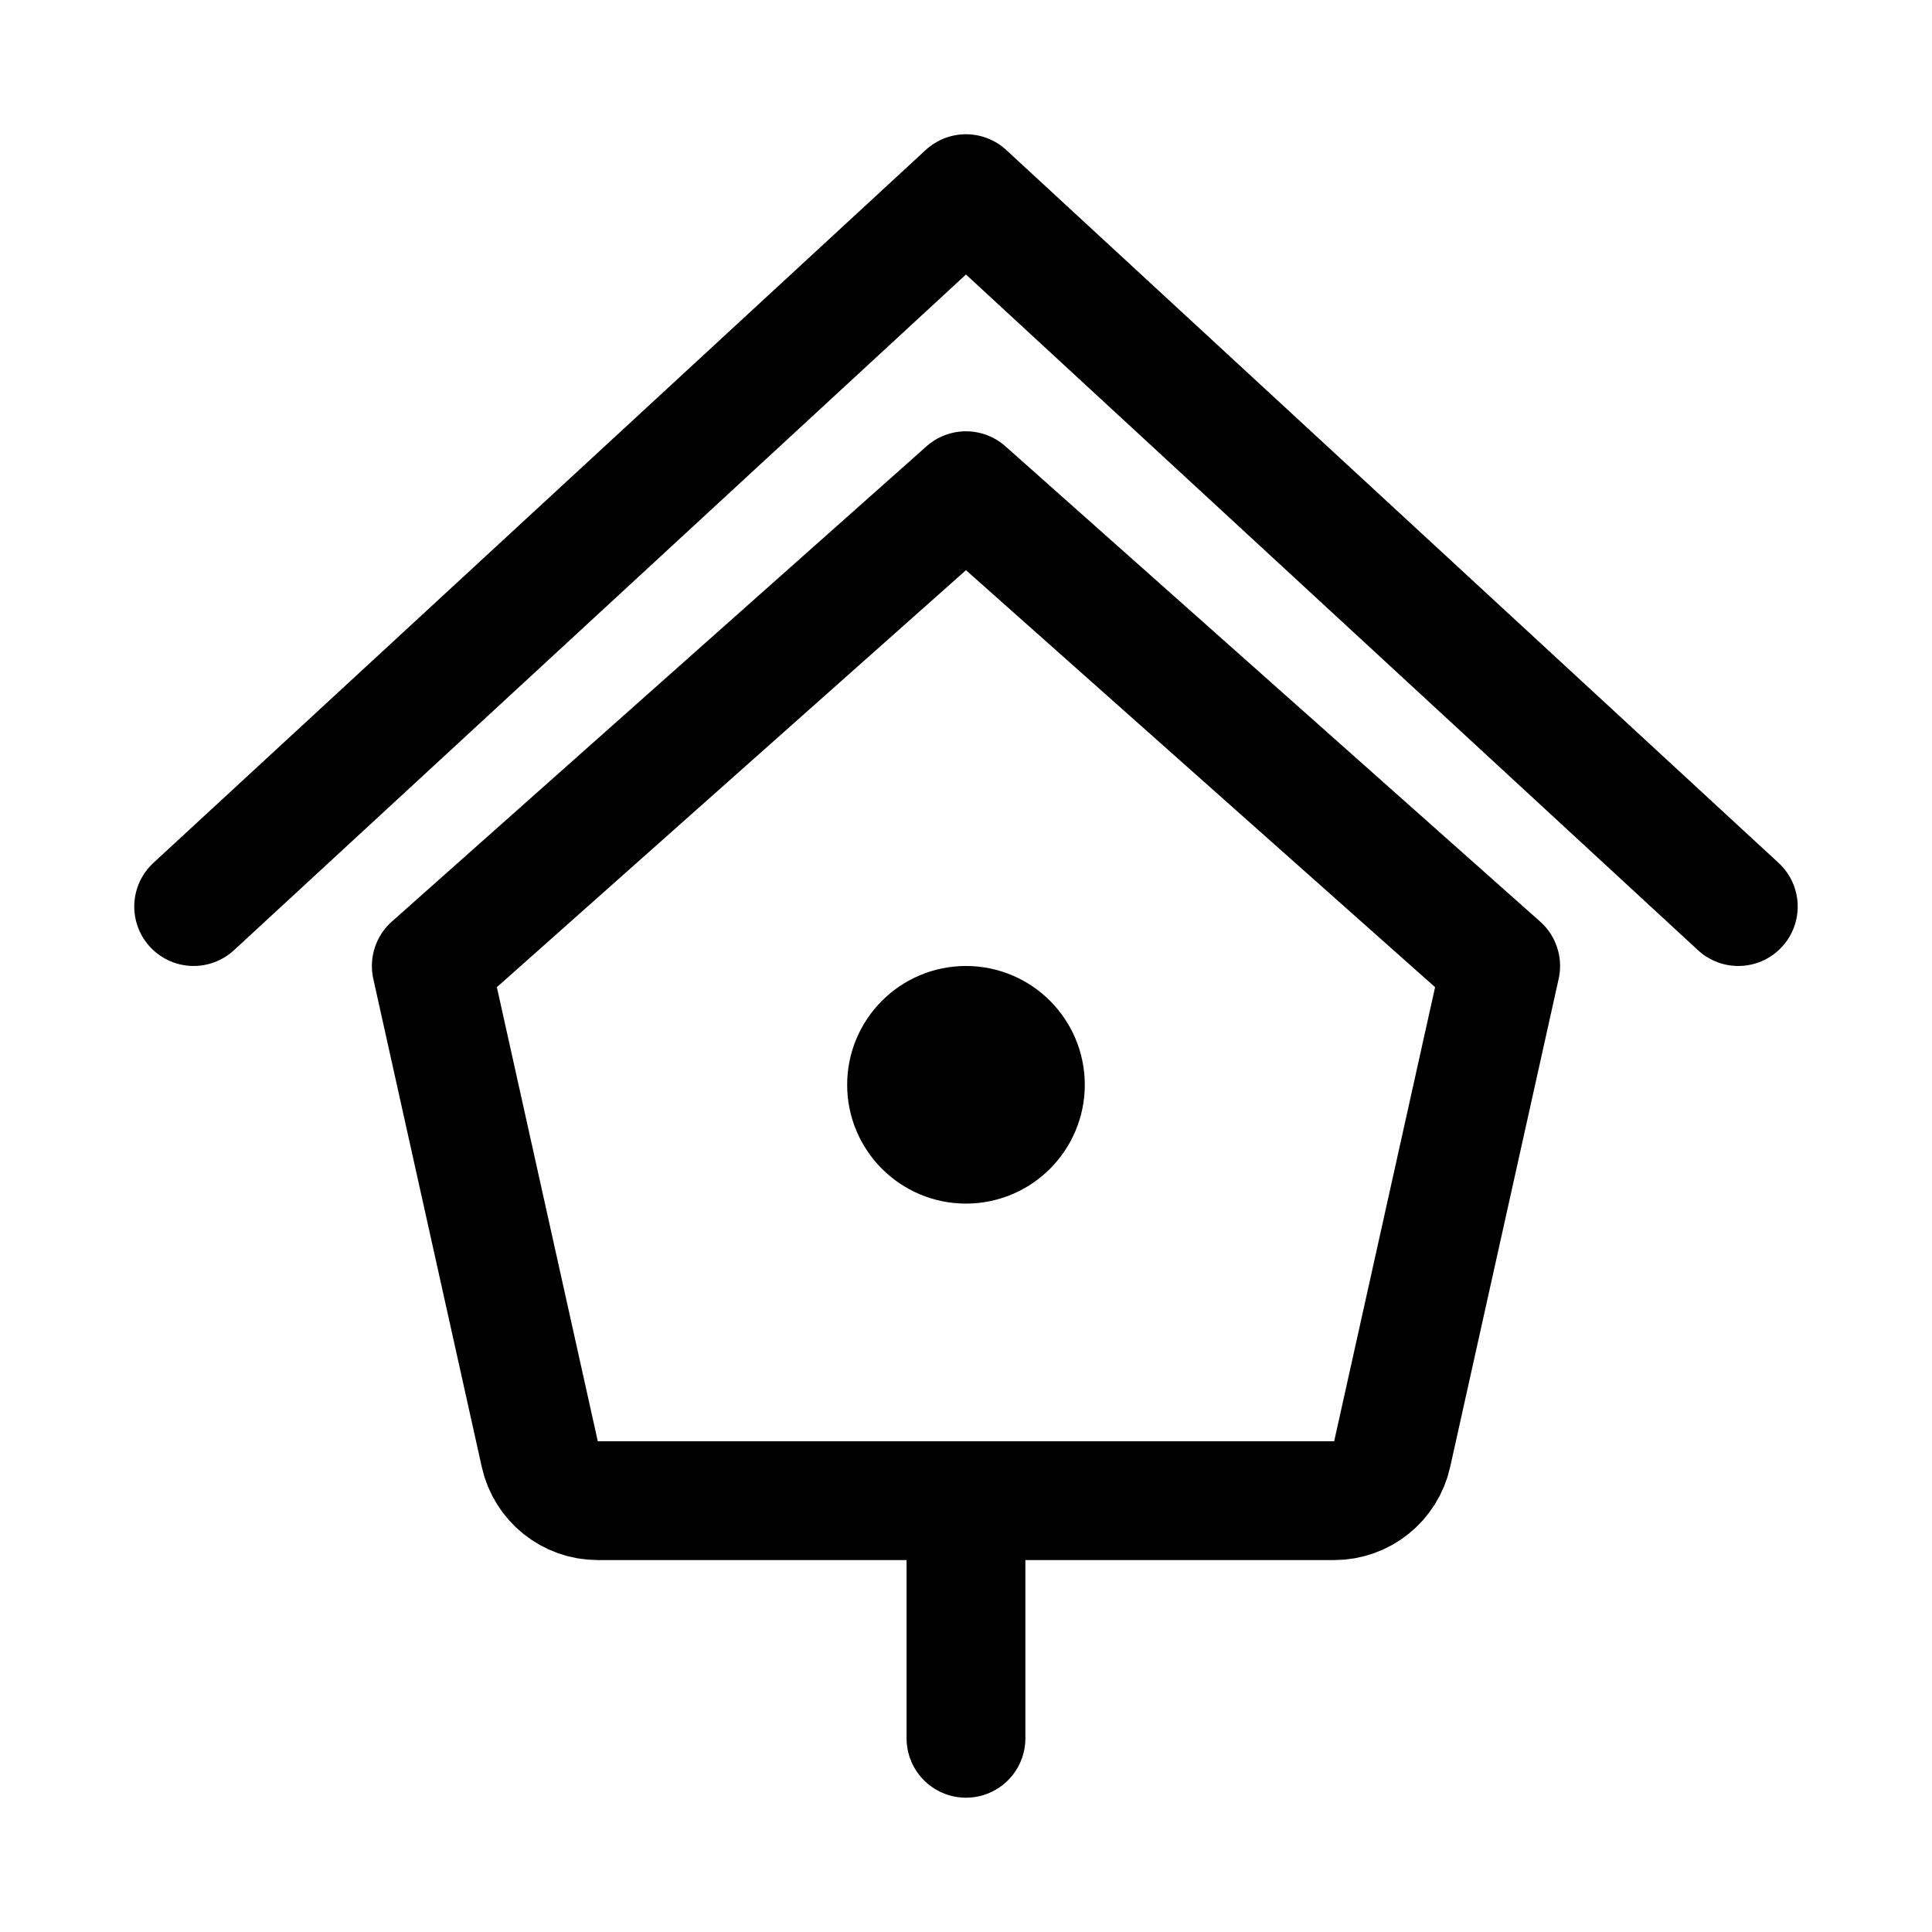
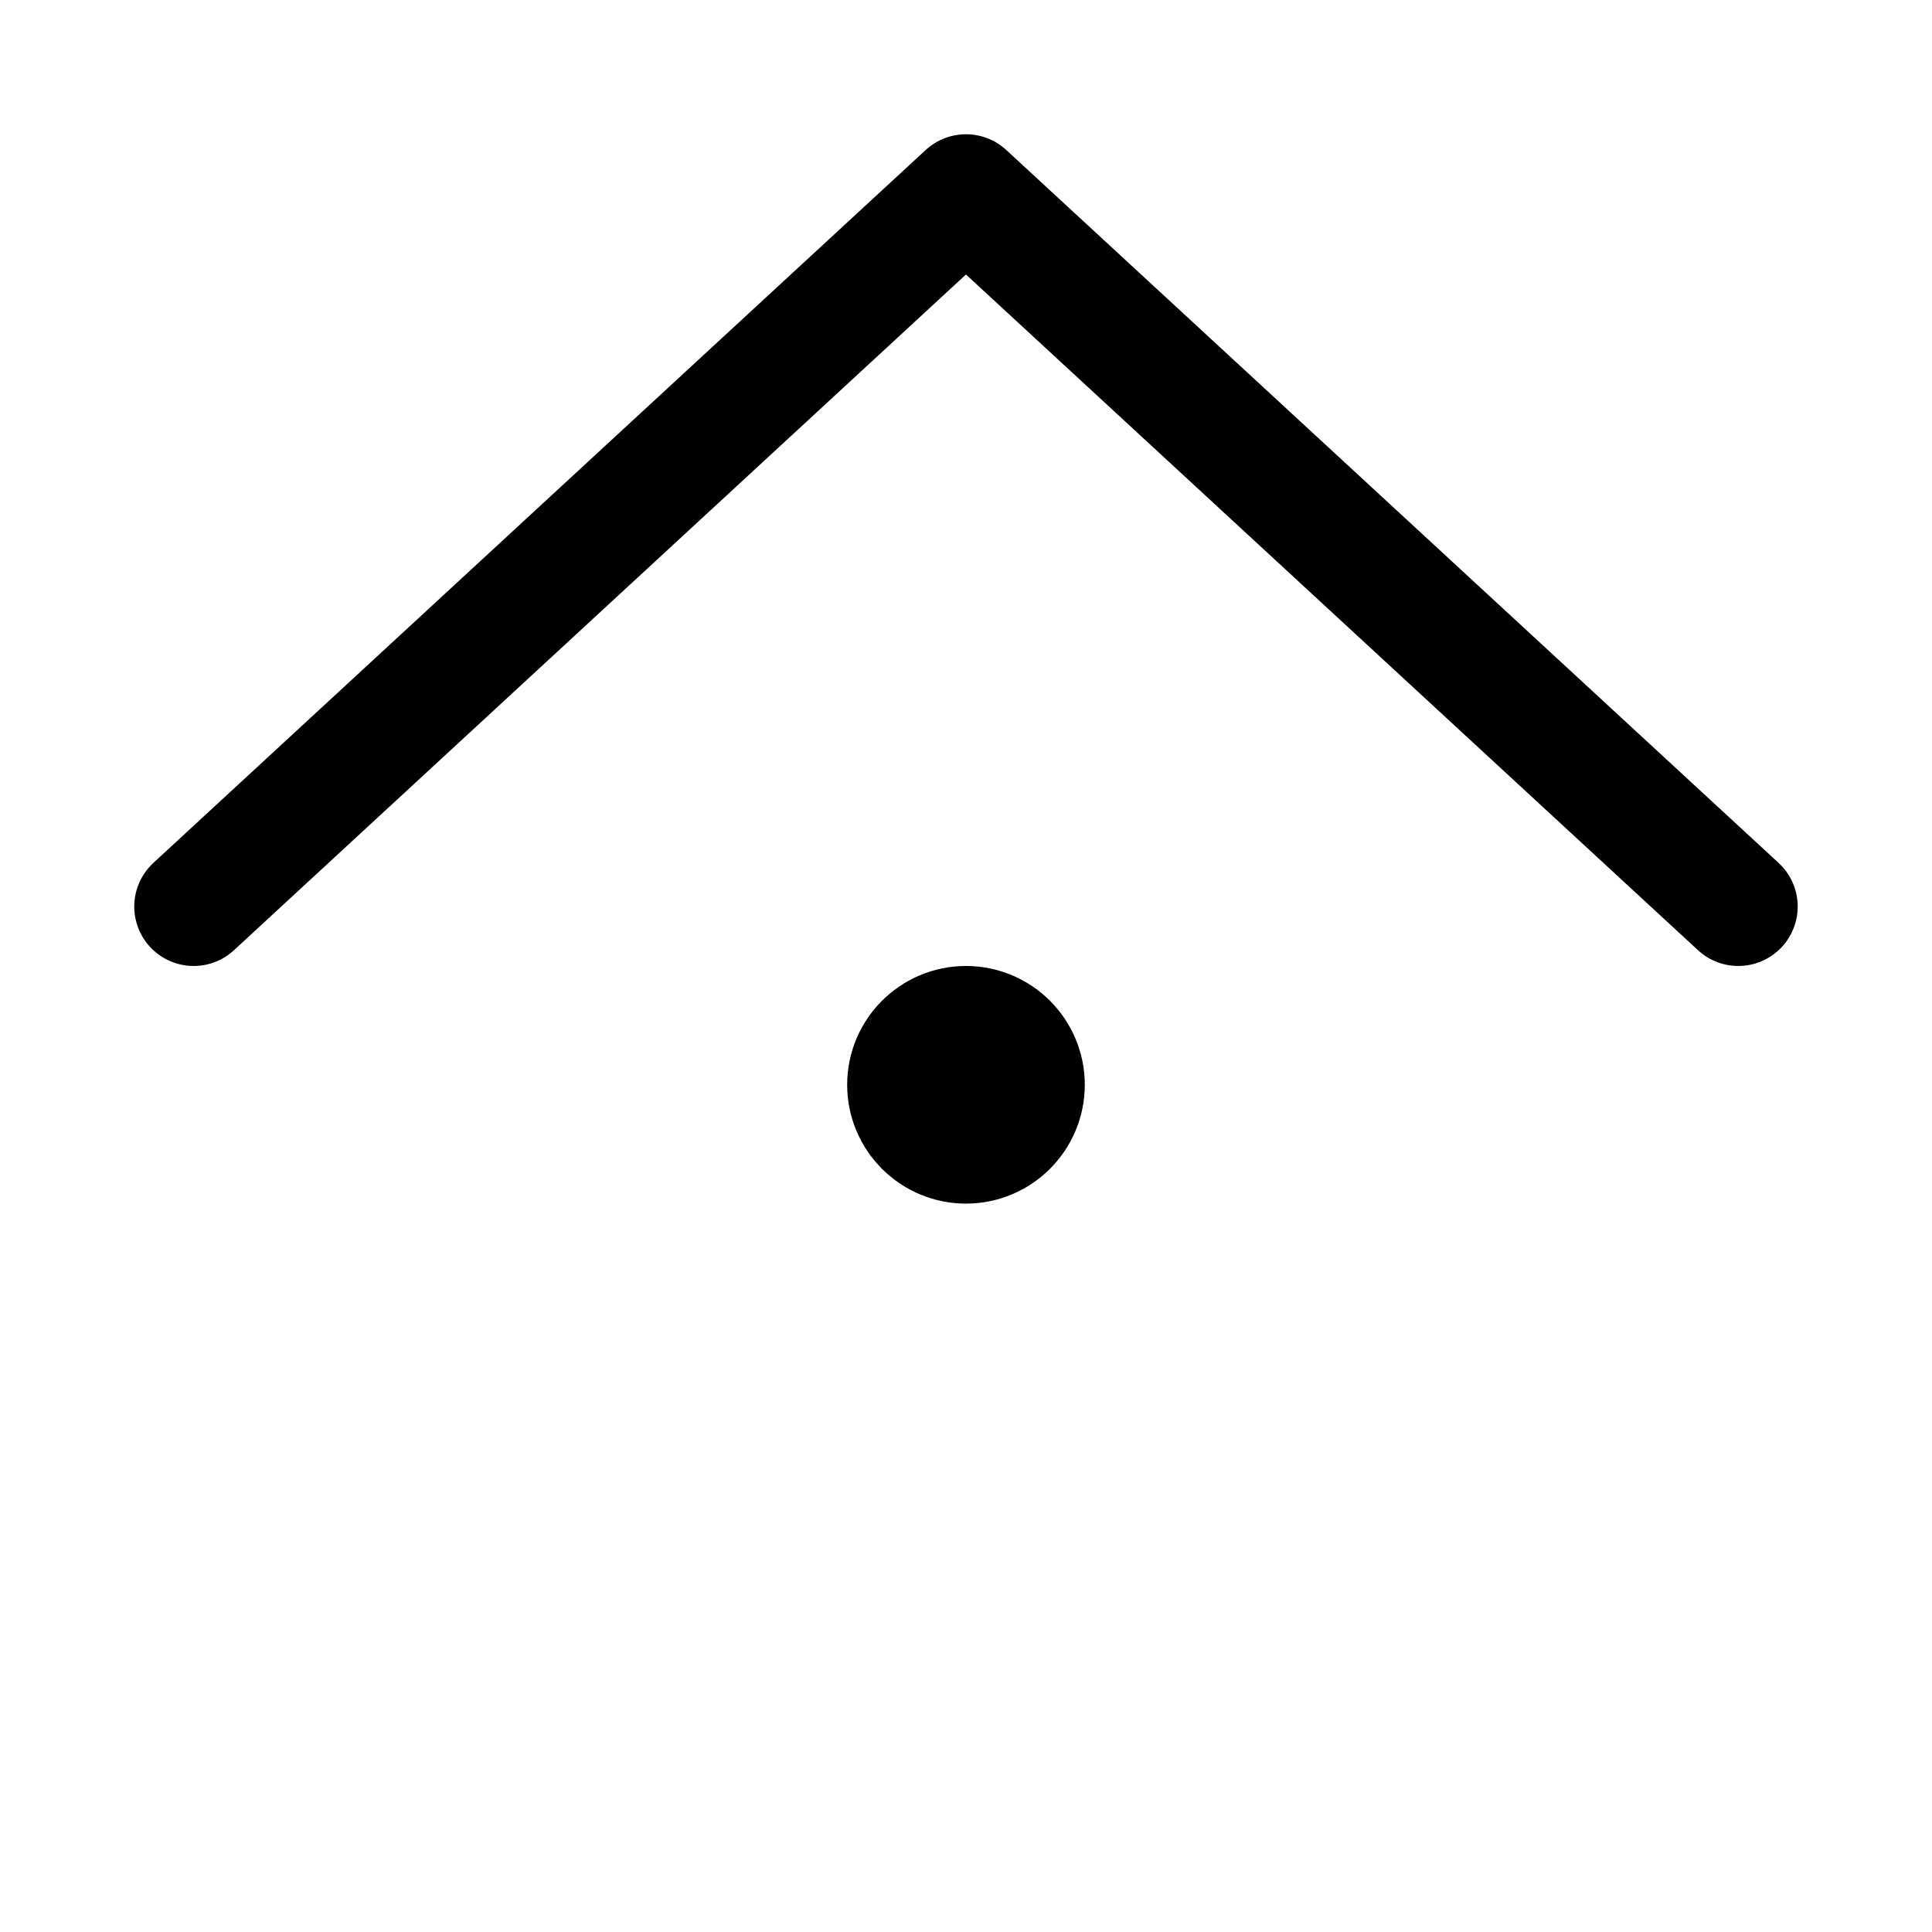
<svg xmlns="http://www.w3.org/2000/svg" width="800px" height="800px" version="1.1" viewBox="144 144 512 512">
  <g fill="none" stroke="#000000" stroke-linecap="round" stroke-linejoin="round" stroke-miterlimit="10">
-     <path transform="matrix(31.488 0 0 31.488 148.09 148.09)" d="m8 4-4.5 4 0.913 4.108c0.051 0.229 0.254 0.392 0.488 0.392h6.198c0.234 0 0.437-0.163 0.488-0.392l0.913-4.108z" />
-     <path transform="matrix(31.488 0 0 31.488 148.09 148.09)" d="m8 12.5v2" />
    <path transform="matrix(31.488 0 0 31.488 148.09 148.09)" d="m1.5 7.5 6.5-6 6.5 6" />
    <path transform="matrix(31.488 0 0 31.488 148.09 148.09)" d="m8.5 9c0 0.276-0.224 0.5-0.5 0.5s-0.5-0.224-0.5-0.5 0.224-0.5 0.5-0.5 0.5 0.224 0.5 0.5" />
  </g>
</svg>